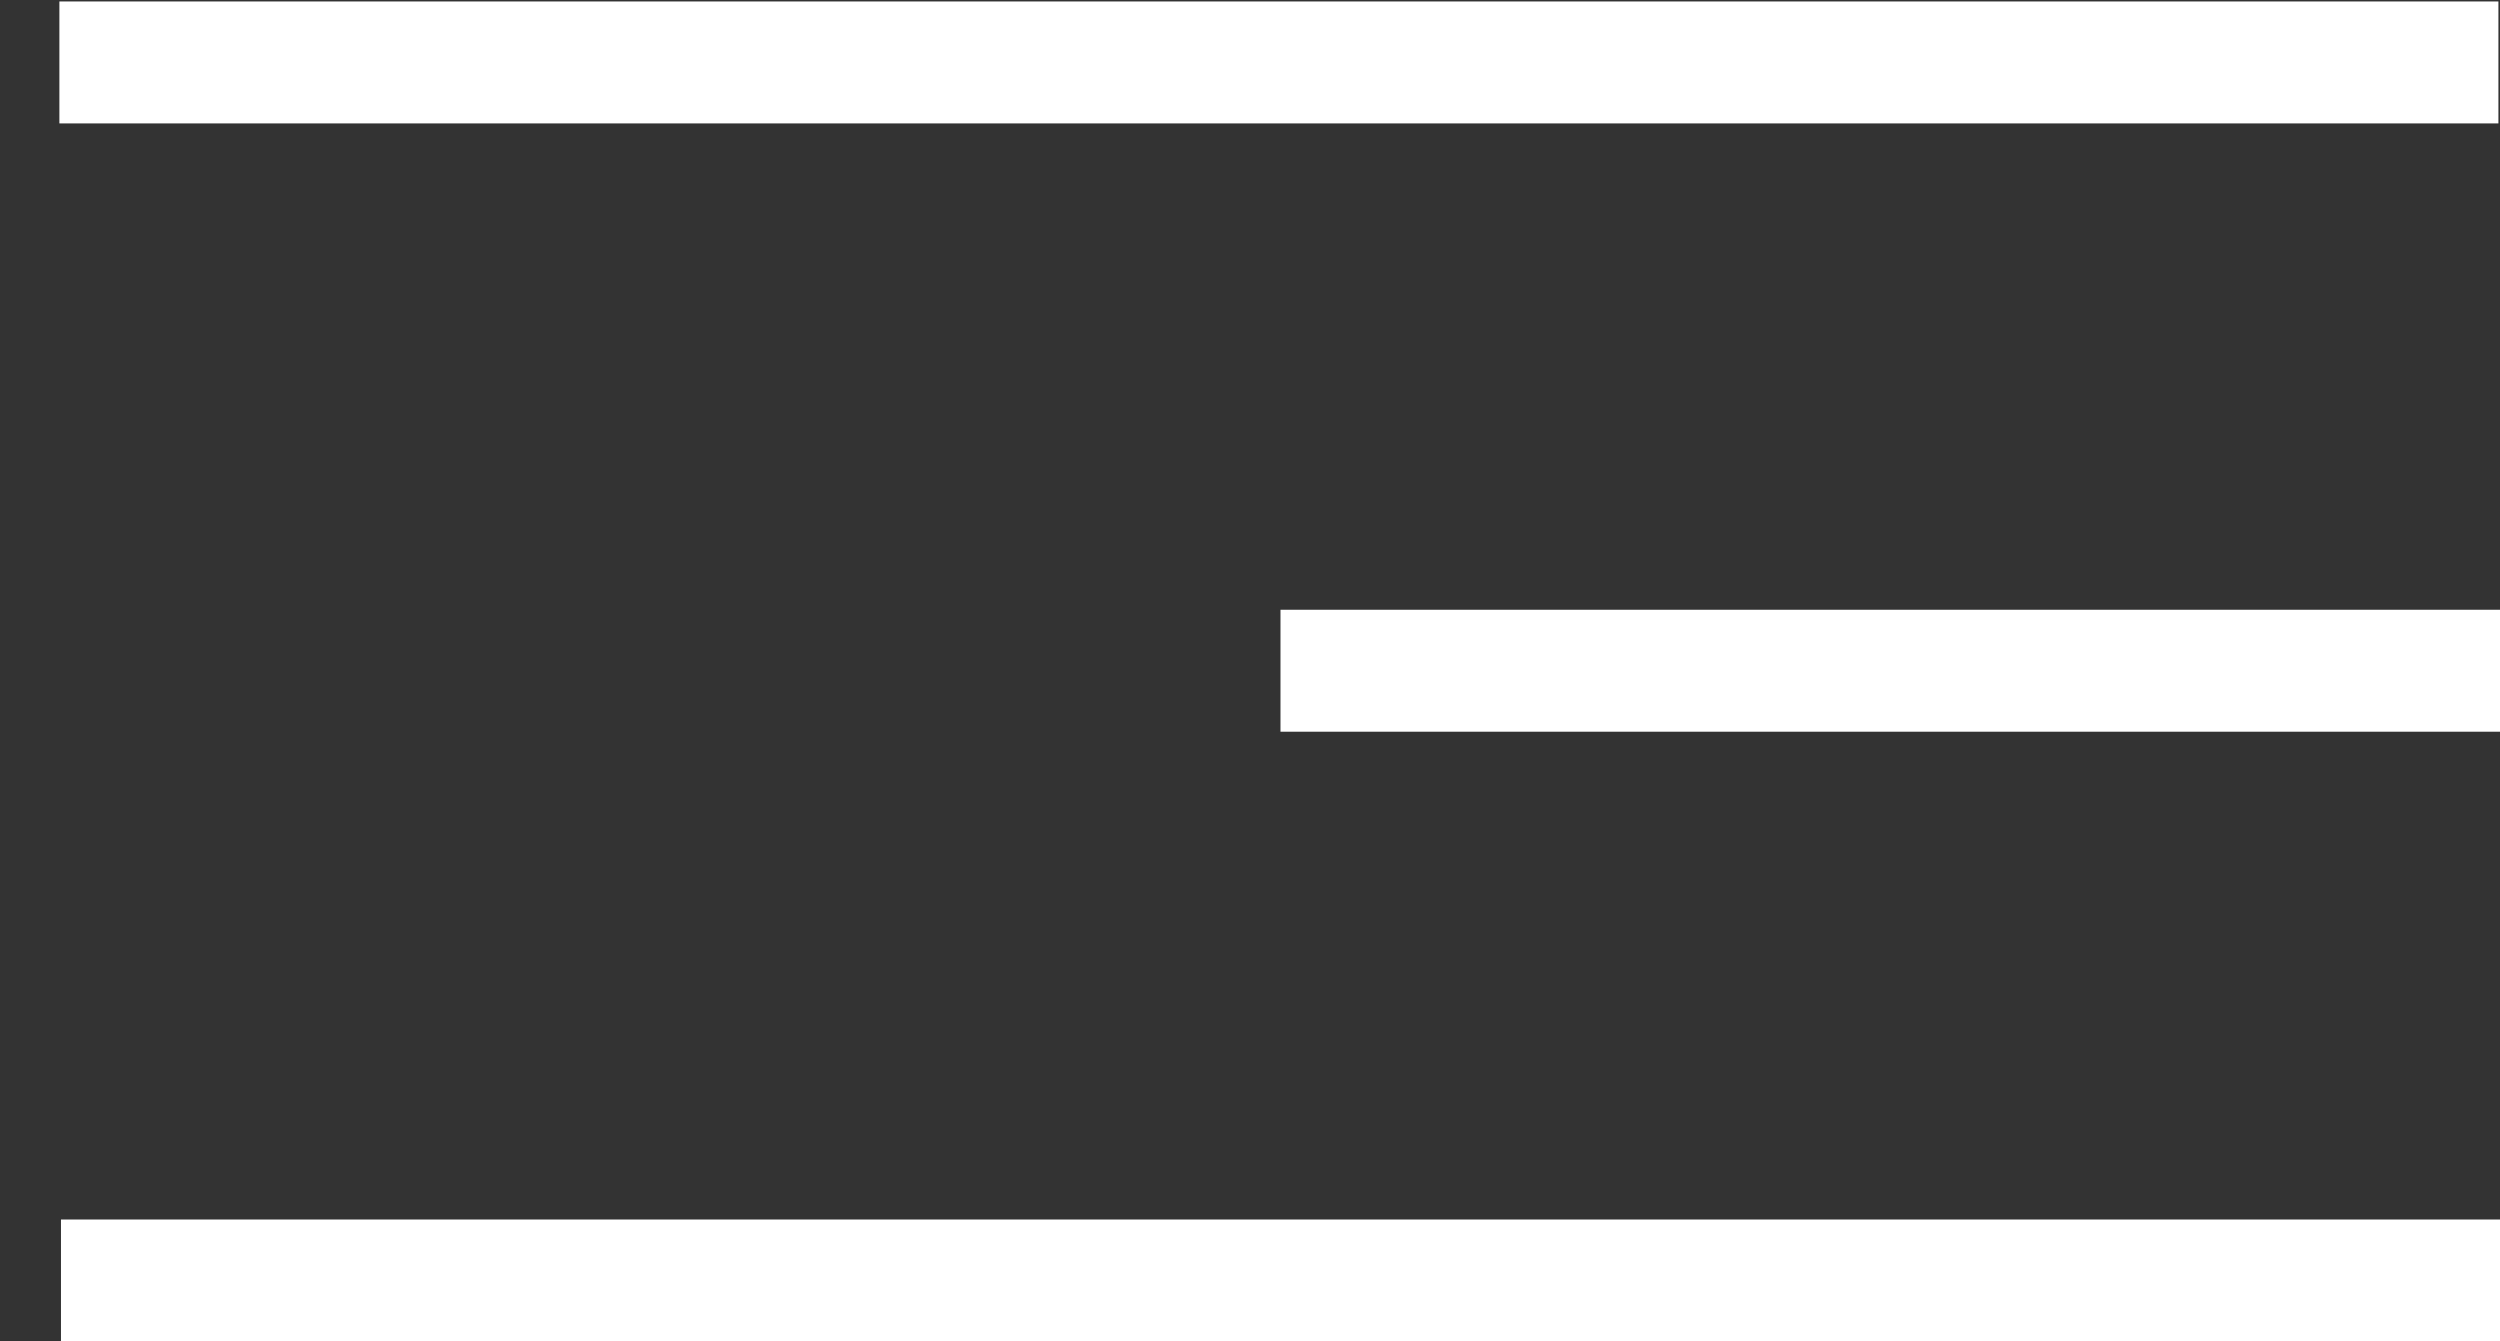
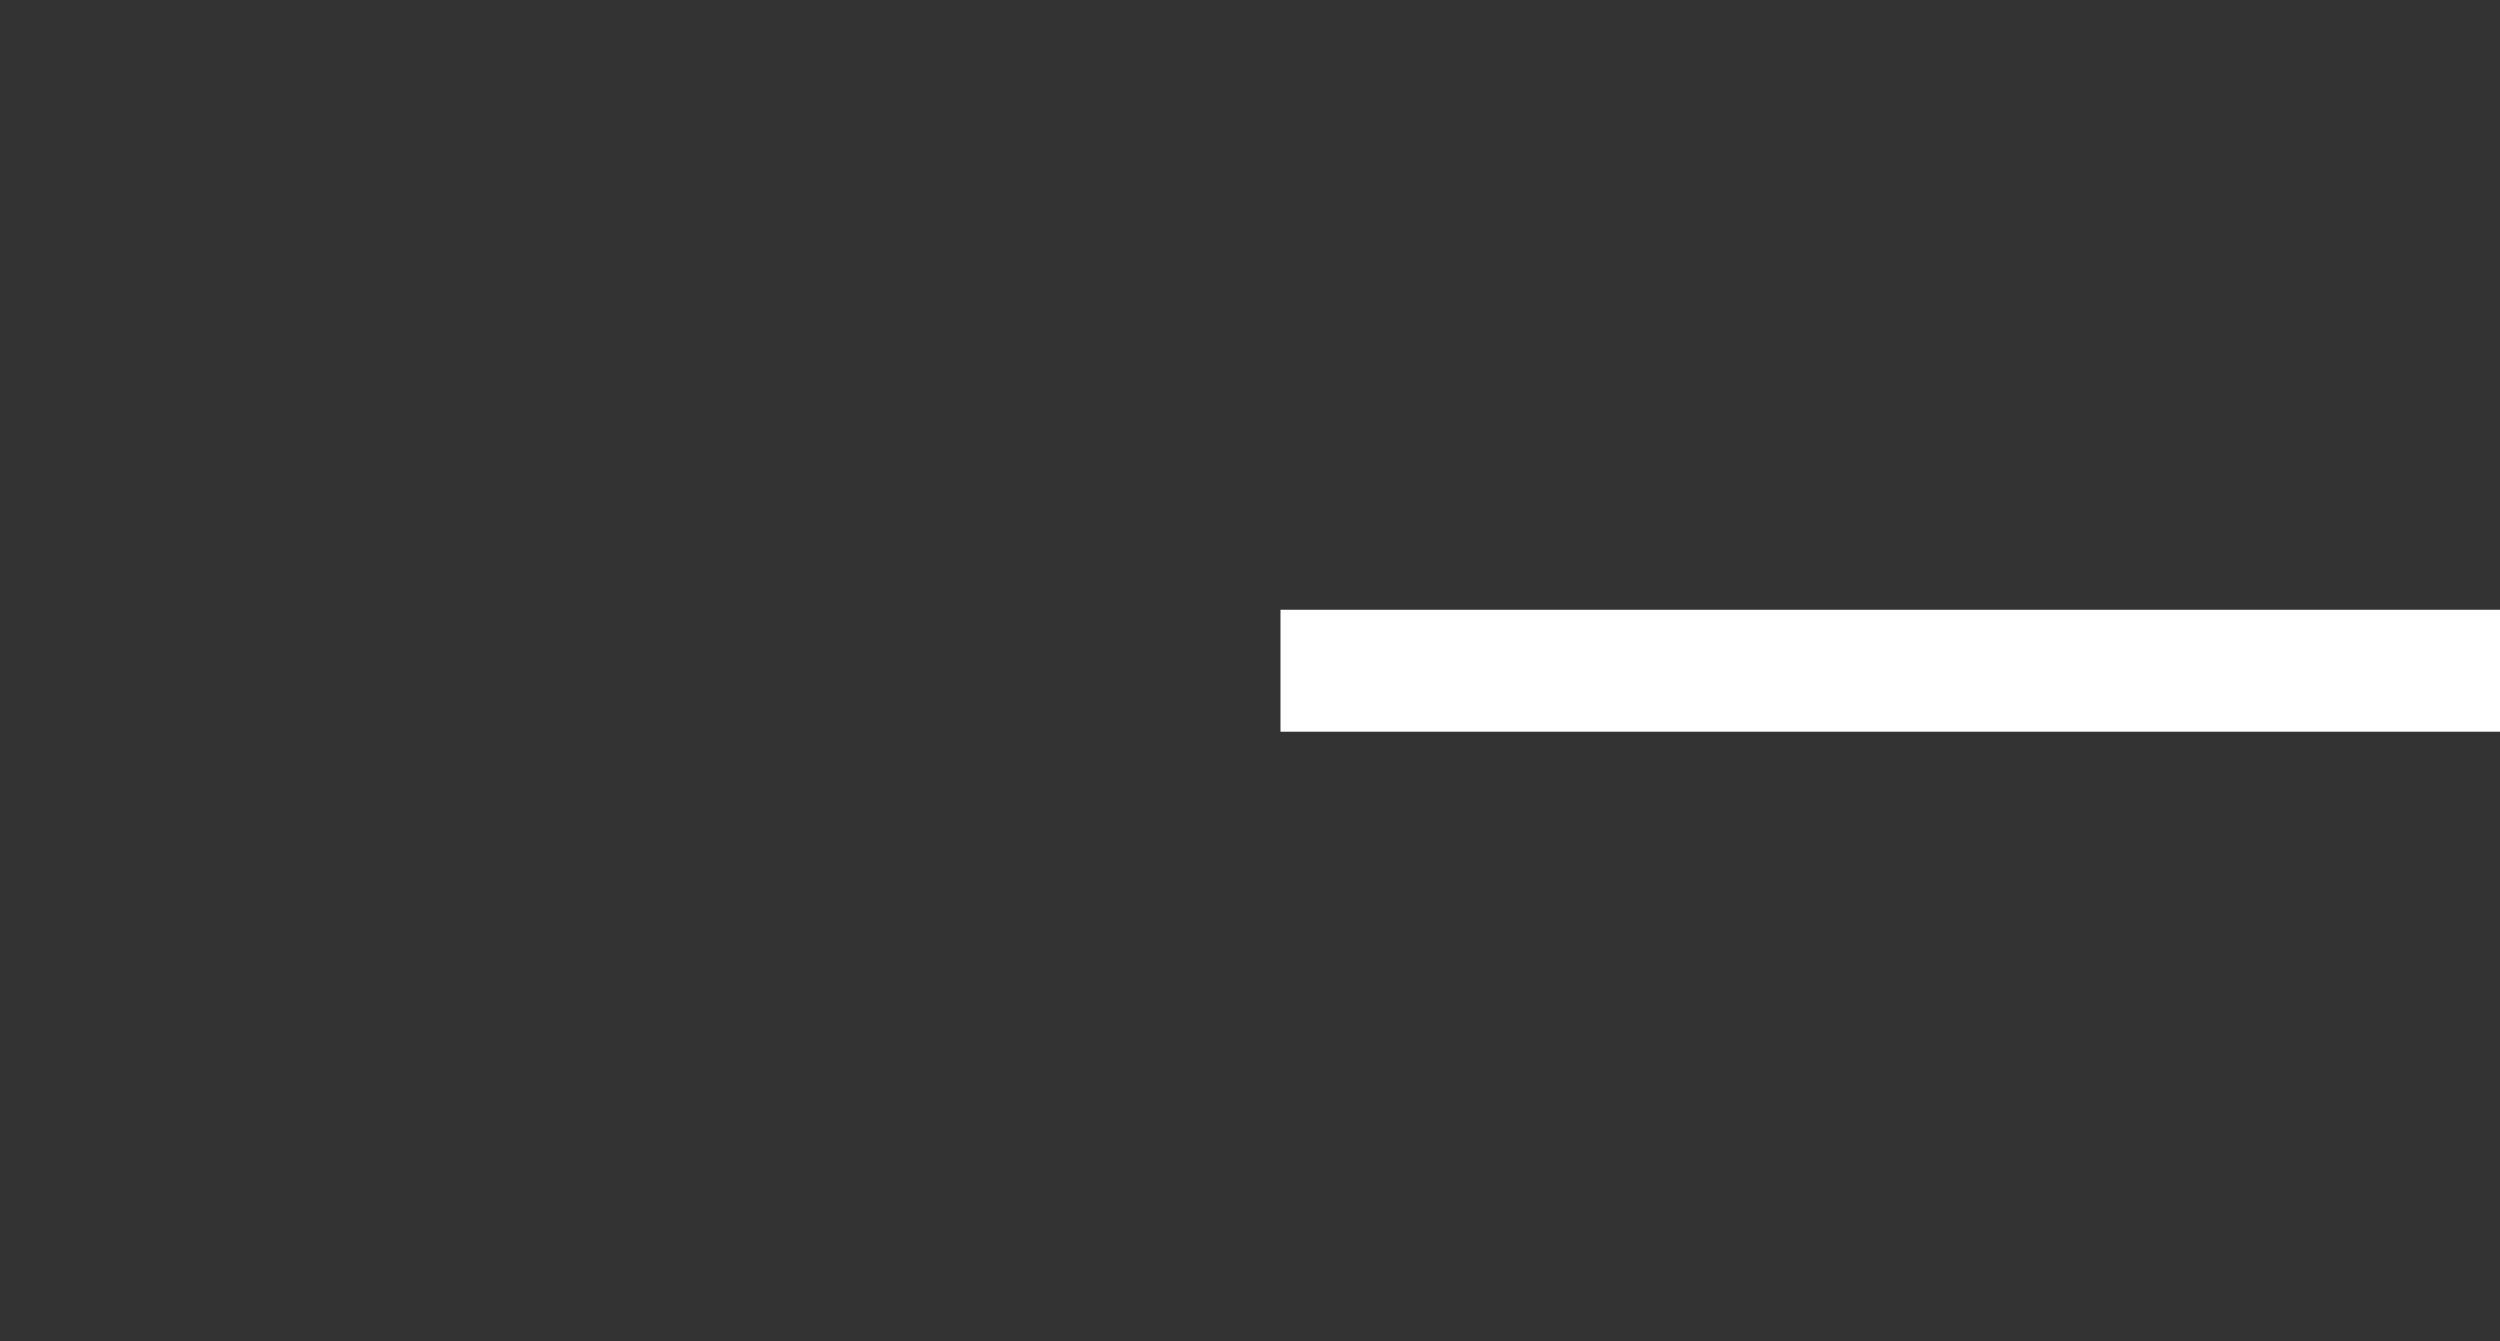
<svg xmlns="http://www.w3.org/2000/svg" width="41" height="22" viewBox="0 0 41 22" fill="none">
  <rect x="0" y="0" width="41" height="22" fill="#333333" stroke="none" />
-   <line x1="0.974" y1="1.024" x2="40.974" y2="1.024" stroke="white" stroke-width="2" />
-   <line x1="1" y1="21" x2="41" y2="21" stroke="white" stroke-width="2" />
  <line x1="21" y1="11" x2="41" y2="11" stroke="white" stroke-width="2" />
</svg>